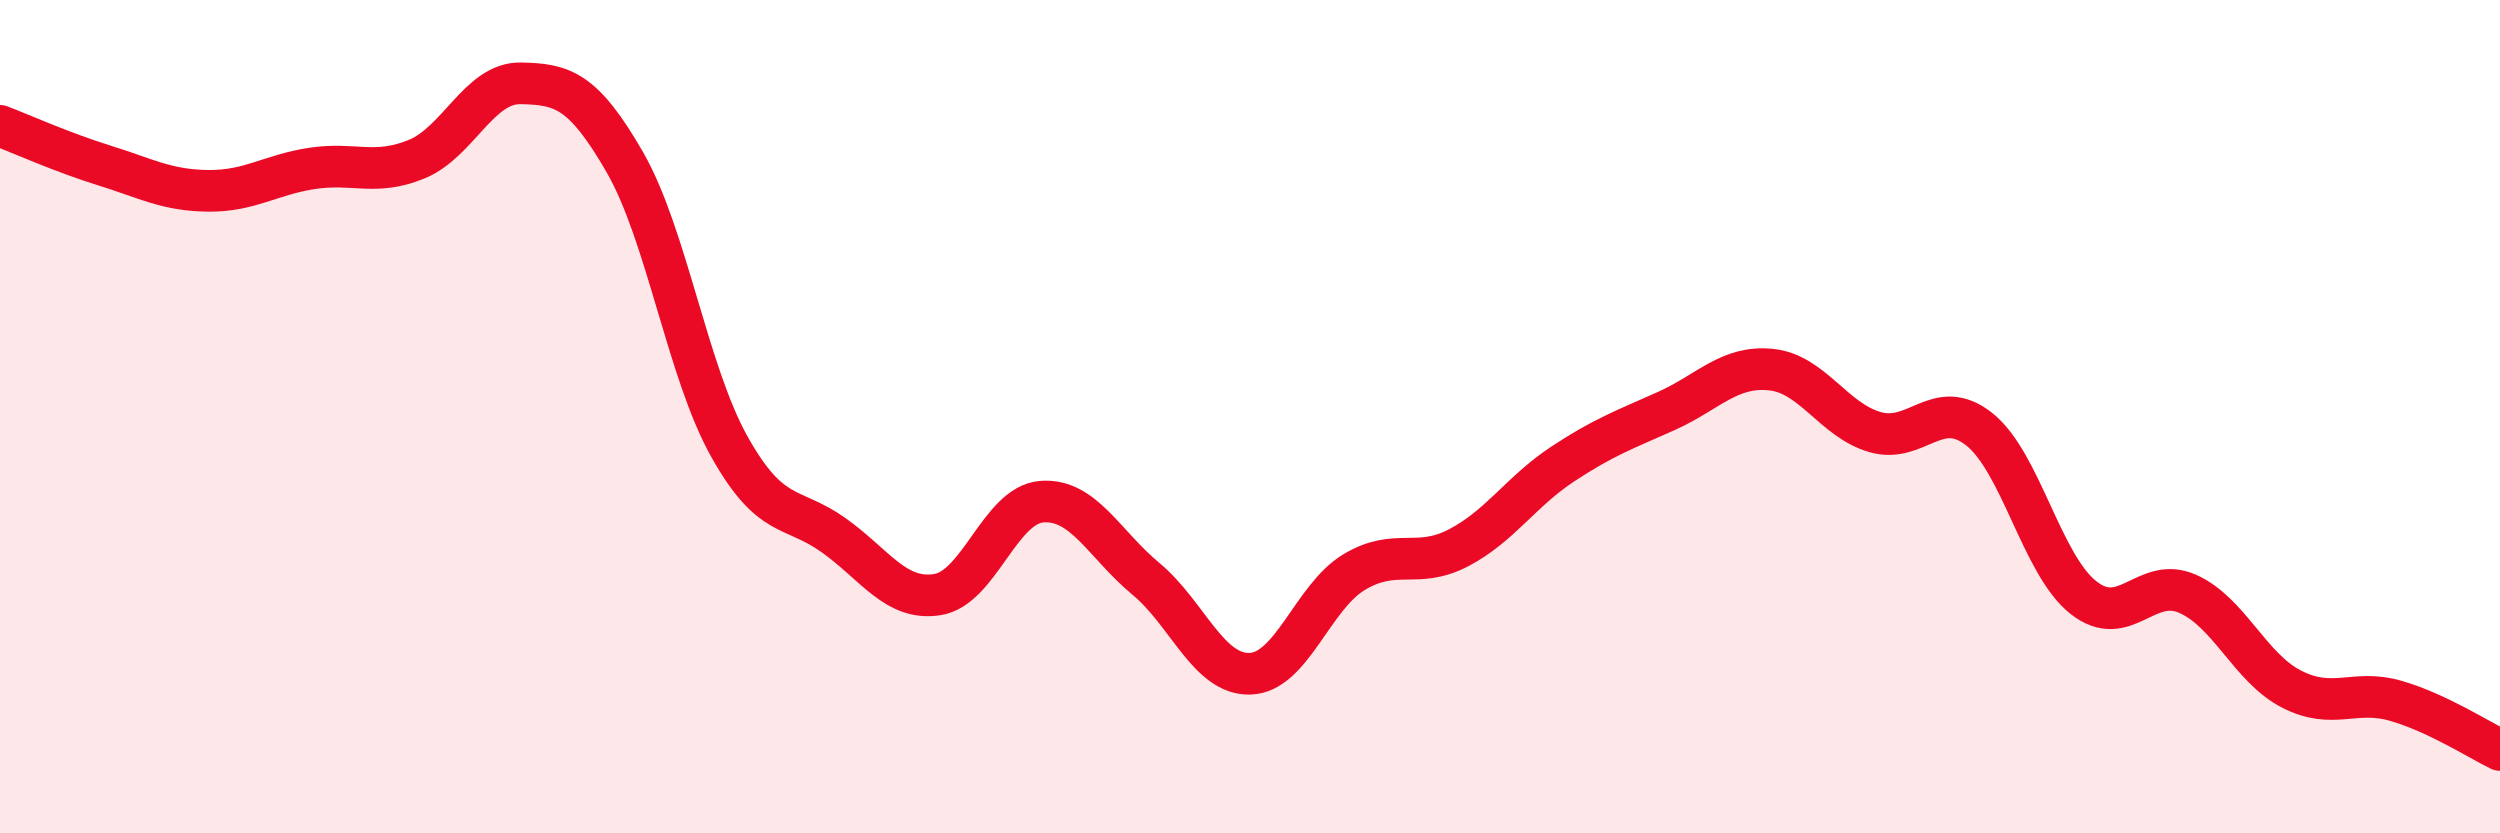
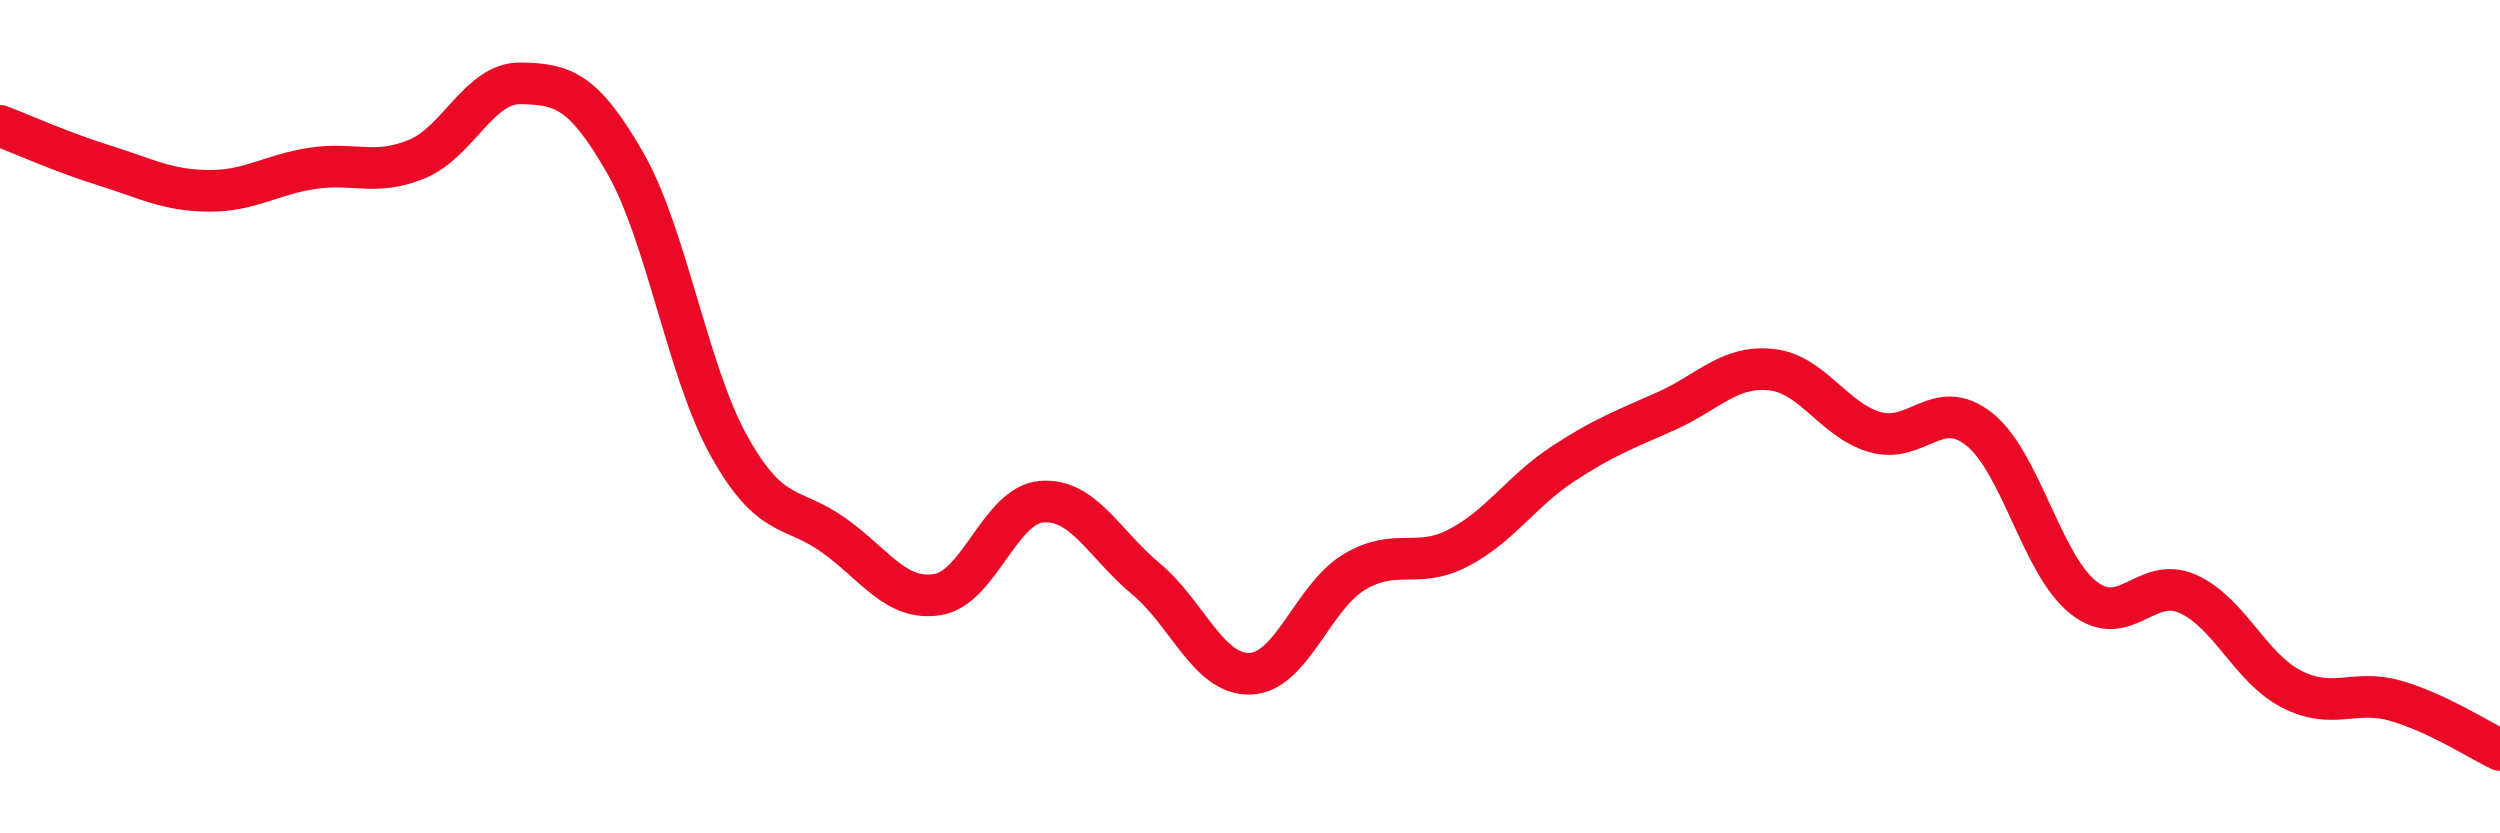
<svg xmlns="http://www.w3.org/2000/svg" width="60" height="20" viewBox="0 0 60 20">
-   <path d="M 0,3.02 C 0.5,3.21 1.5,3.66 2.5,3.97 C 3.5,4.28 4,4.57 5,4.58 C 6,4.59 6.5,4.19 7.5,4.04 C 8.5,3.89 9,4.23 10,3.82 C 11,3.41 11.5,1.98 12.5,2 C 13.5,2.02 14,2.16 15,3.9 C 16,5.64 16.5,8.92 17.5,10.71 C 18.5,12.5 19,12.13 20,12.84 C 21,13.55 21.5,14.43 22.5,14.27 C 23.5,14.11 24,12.12 25,12.04 C 26,11.96 26.5,13.06 27.5,13.89 C 28.5,14.72 29,16.2 30,16.17 C 31,16.14 31.5,14.33 32.5,13.73 C 33.5,13.13 34,13.67 35,13.15 C 36,12.63 36.5,11.8 37.5,11.14 C 38.5,10.48 39,10.31 40,9.86 C 41,9.41 41.5,8.77 42.5,8.87 C 43.5,8.97 44,10.08 45,10.37 C 46,10.66 46.5,9.51 47.5,10.3 C 48.5,11.09 49,13.55 50,14.34 C 51,15.13 51.5,13.81 52.5,14.25 C 53.5,14.69 54,16.03 55,16.54 C 56,17.05 56.5,16.53 57.5,16.82 C 58.5,17.11 59.5,17.76 60,18L60 20L0 20Z" fill="#EB0A25" opacity="0.1" stroke-linecap="round" stroke-linejoin="round" />
  <path d="M 0,3.02 C 0.5,3.21 1.5,3.66 2.5,3.97 C 3.5,4.28 4,4.57 5,4.58 C 6,4.59 6.5,4.19 7.5,4.04 C 8.5,3.89 9,4.23 10,3.82 C 11,3.41 11.5,1.98 12.5,2 C 13.5,2.02 14,2.16 15,3.9 C 16,5.64 16.5,8.92 17.5,10.71 C 18.5,12.5 19,12.13 20,12.84 C 21,13.55 21.5,14.43 22.5,14.27 C 23.5,14.11 24,12.12 25,12.04 C 26,11.96 26.5,13.06 27.5,13.89 C 28.5,14.72 29,16.2 30,16.17 C 31,16.14 31.5,14.33 32.5,13.73 C 33.5,13.13 34,13.67 35,13.15 C 36,12.63 36.5,11.8 37.5,11.14 C 38.5,10.48 39,10.31 40,9.86 C 41,9.41 41.5,8.77 42.5,8.87 C 43.5,8.97 44,10.08 45,10.37 C 46,10.66 46.5,9.51 47.5,10.3 C 48.5,11.09 49,13.55 50,14.34 C 51,15.13 51.5,13.81 52.5,14.25 C 53.5,14.69 54,16.03 55,16.54 C 56,17.05 56.5,16.53 57.5,16.82 C 58.5,17.11 59.5,17.76 60,18" stroke="#EB0A25" stroke-width="1" fill="none" stroke-linecap="round" stroke-linejoin="round" />
</svg>